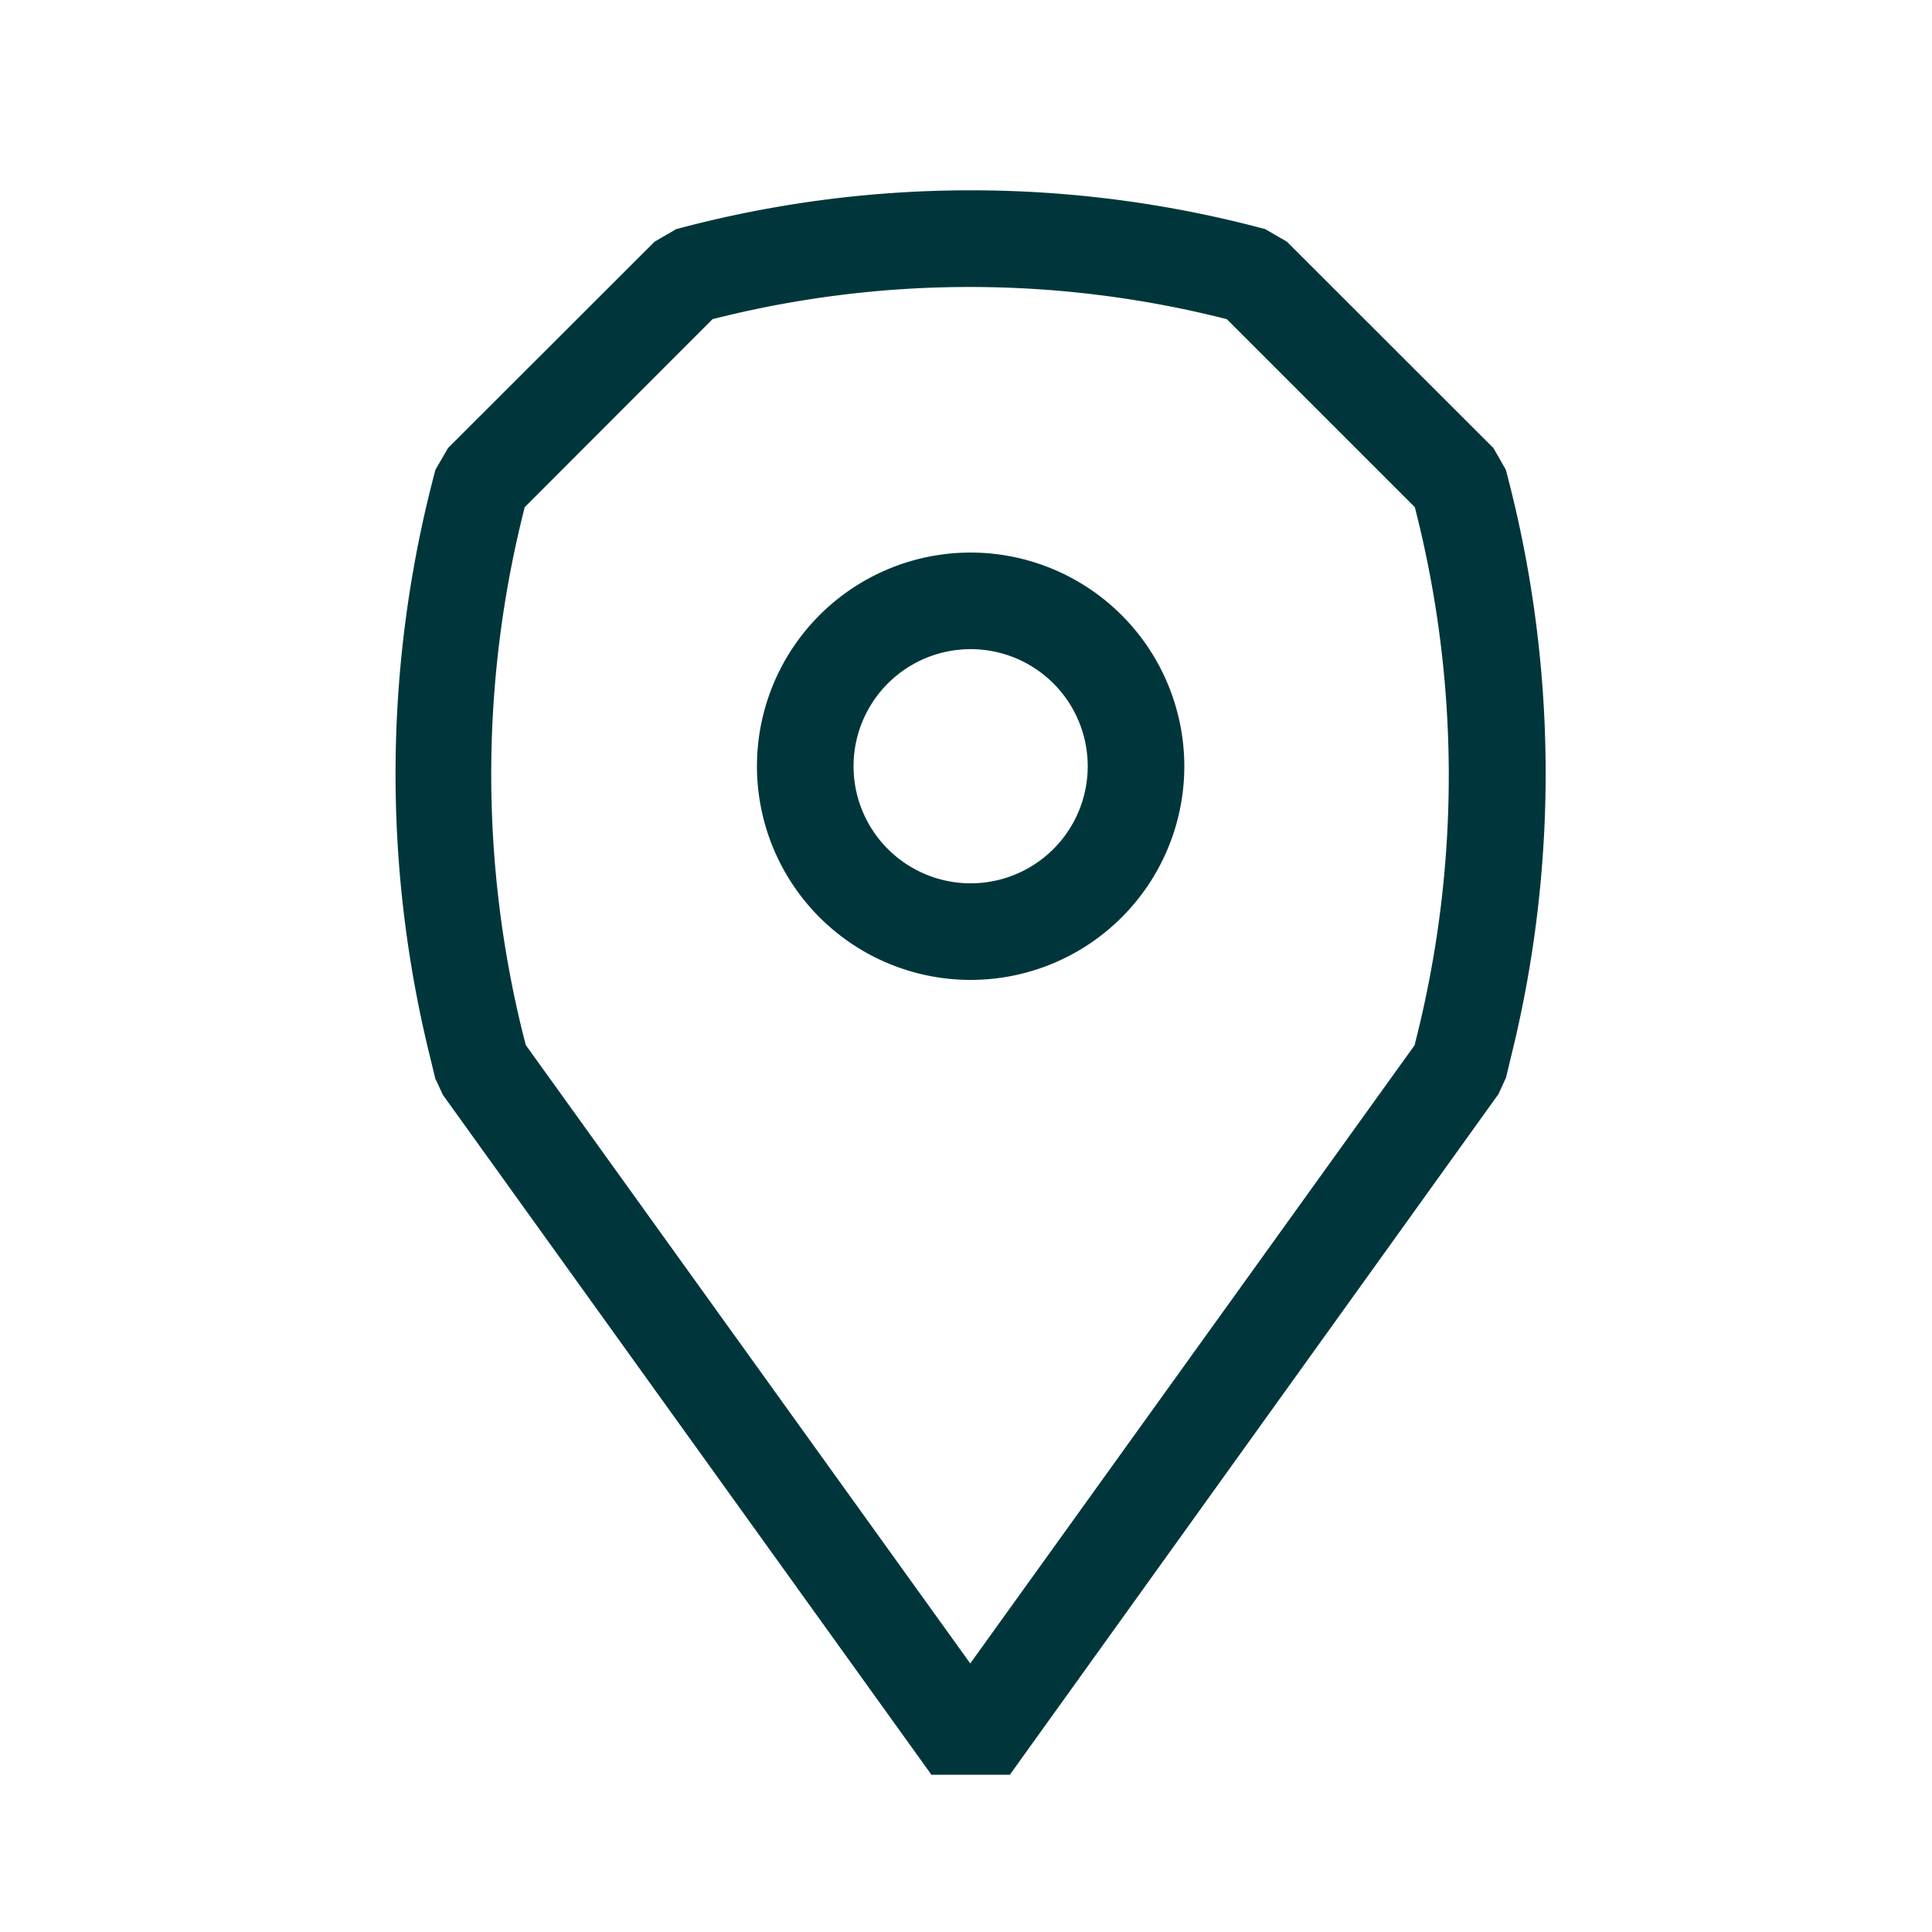
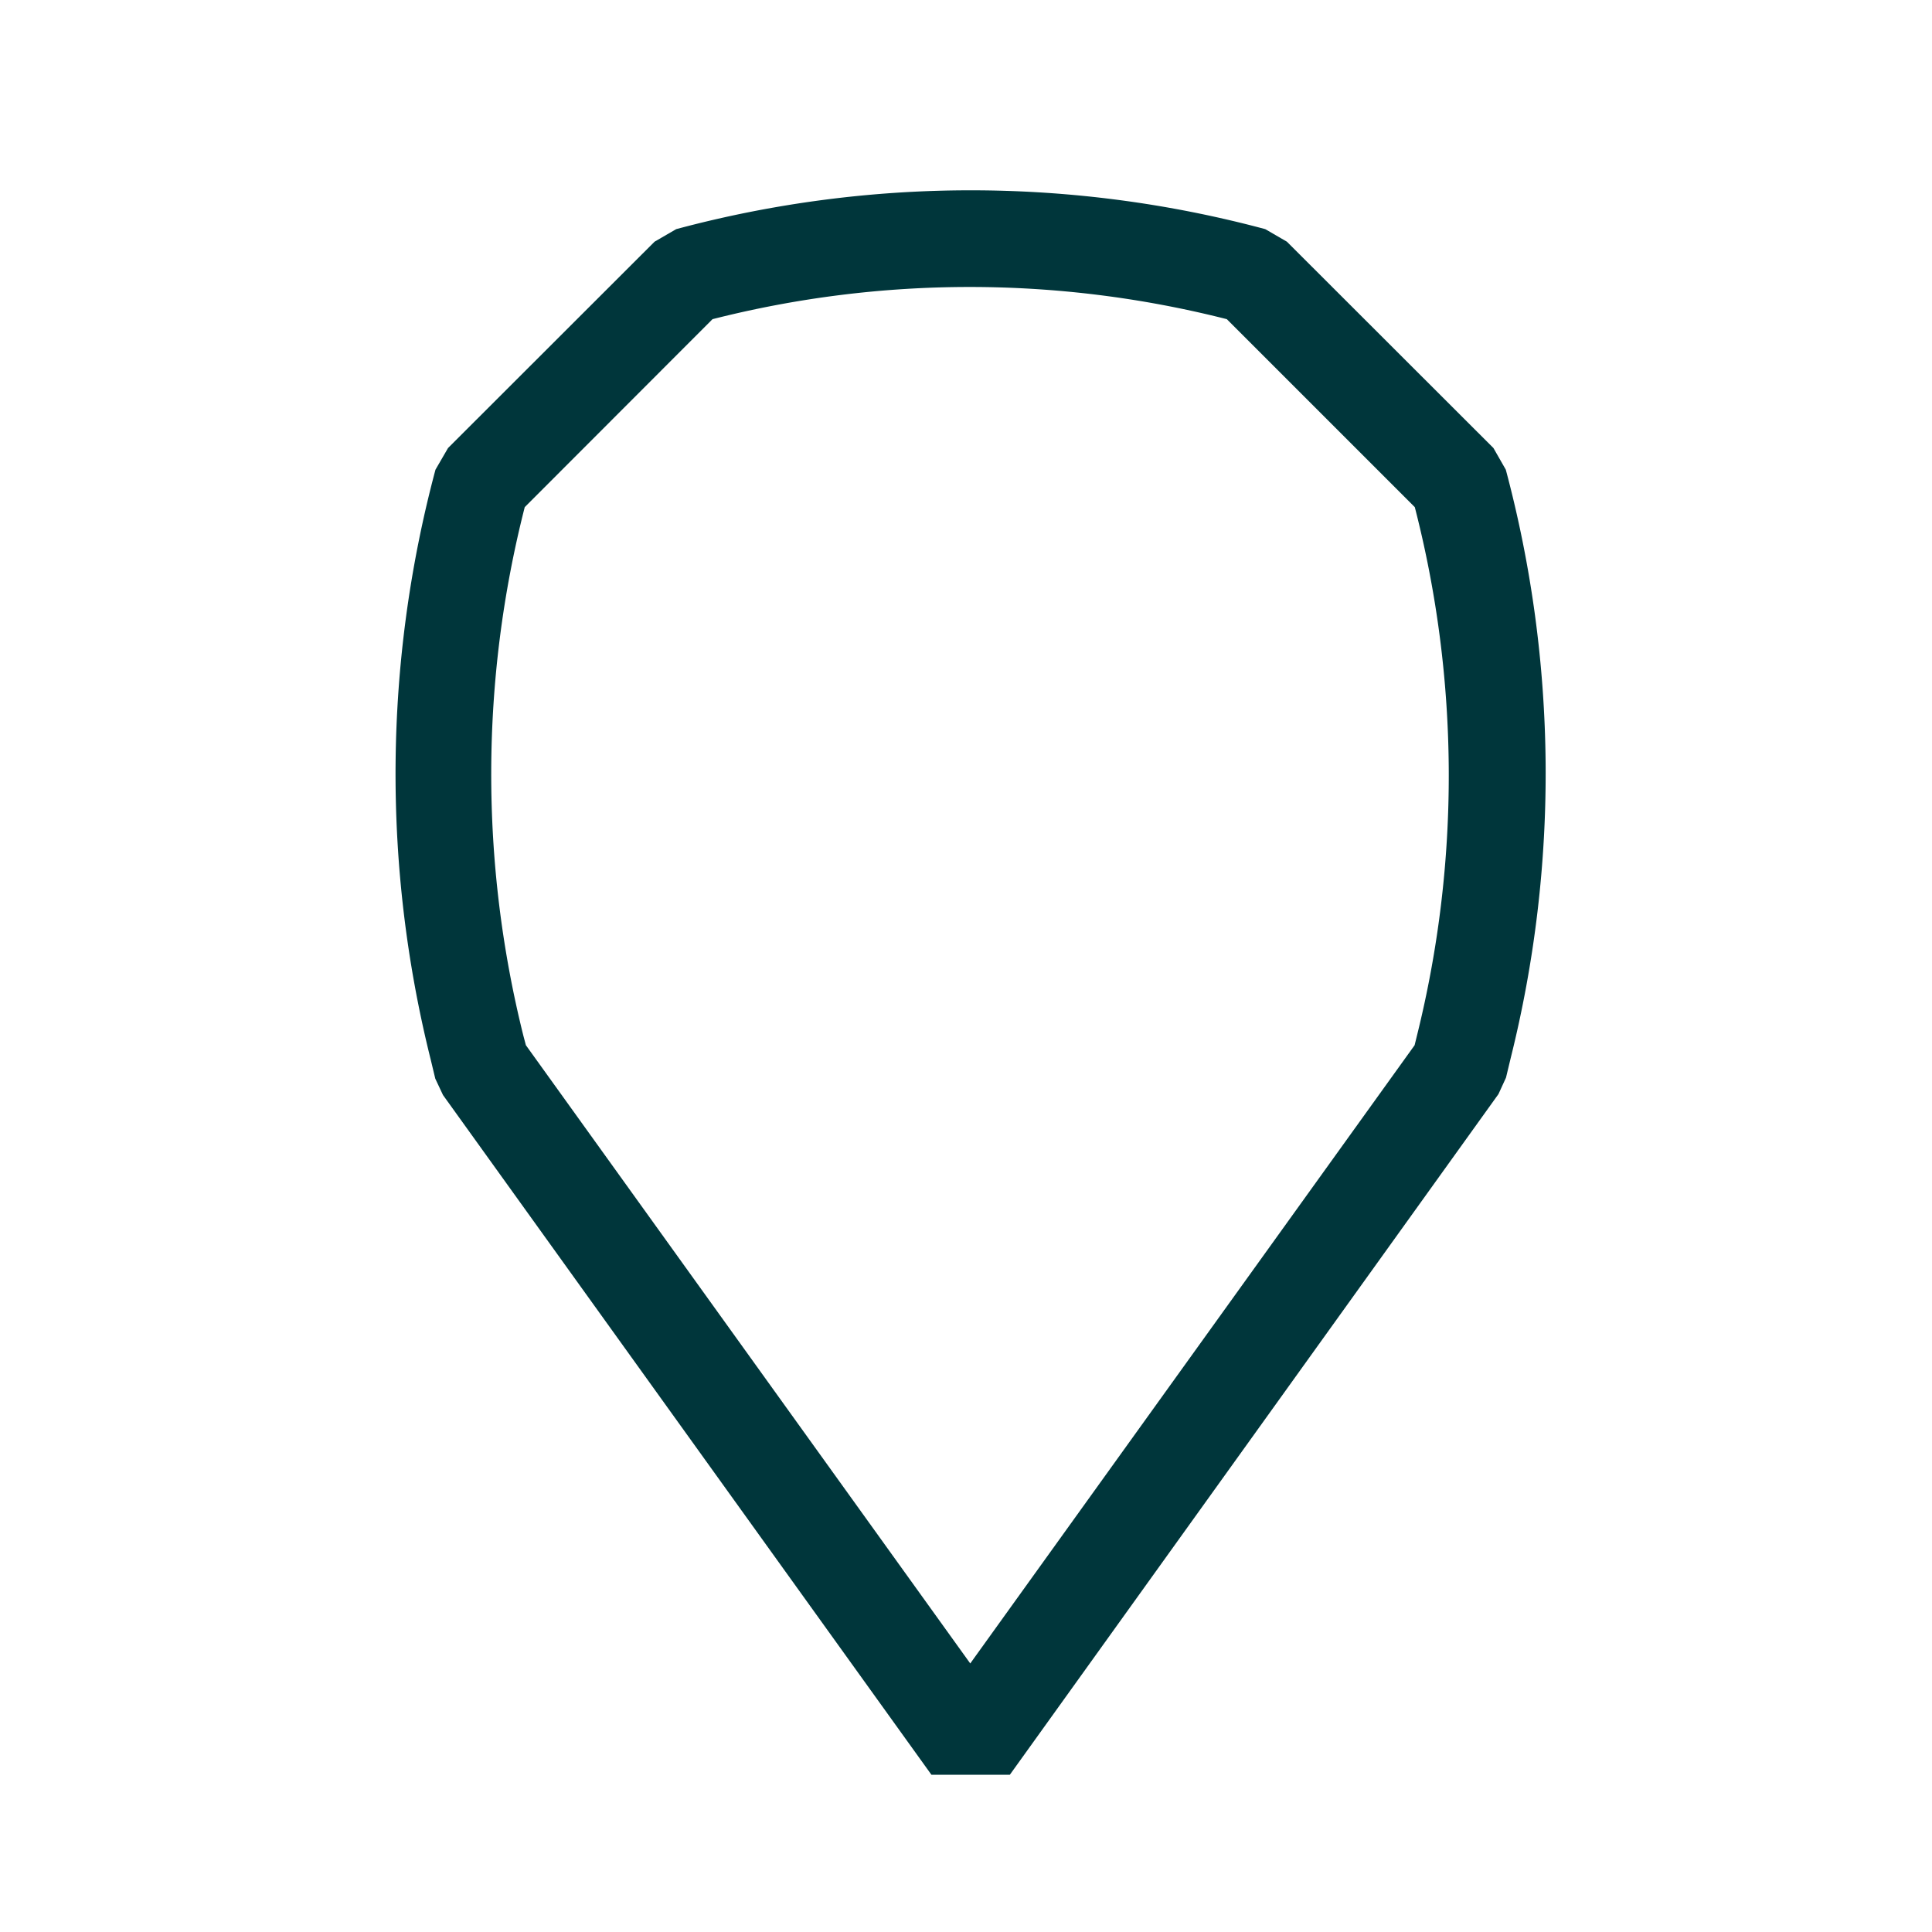
<svg xmlns="http://www.w3.org/2000/svg" width="100" height="100" fill="none">
  <path d="M77.94 24.31l-.64-1.12-10.69-10.68-1.12-.65a58.82 58.82 0 0 0-30.49 0l-1.12.65-10.69 10.68-.65 1.12a61 61 0 0 0-.25 30.52l.24 1 .4.85 25.28 35.18h4.06l25.29-35.23.39-.85.24-1a60.91 60.91 0 0 0-.25-30.47zm-4.6 29.3l-.12.49-23 32-23-32-.13-.49a55.93 55.93 0 0 1 .07-27.36l9.72-9.73a54 54 0 0 1 26.62 0l9.73 9.73a55.81 55.81 0 0 1 .11 27.36z" fill="#00363B" />
-   <path d="M50.24 28.6A11.06 11.06 0 1 0 61.3 39.66 11.07 11.07 0 0 0 50.24 28.6zm0 17.12a6.06 6.06 0 1 1 0-12.12 6.06 6.06 0 0 1 0 12.12z" fill="#00363B" />
</svg>